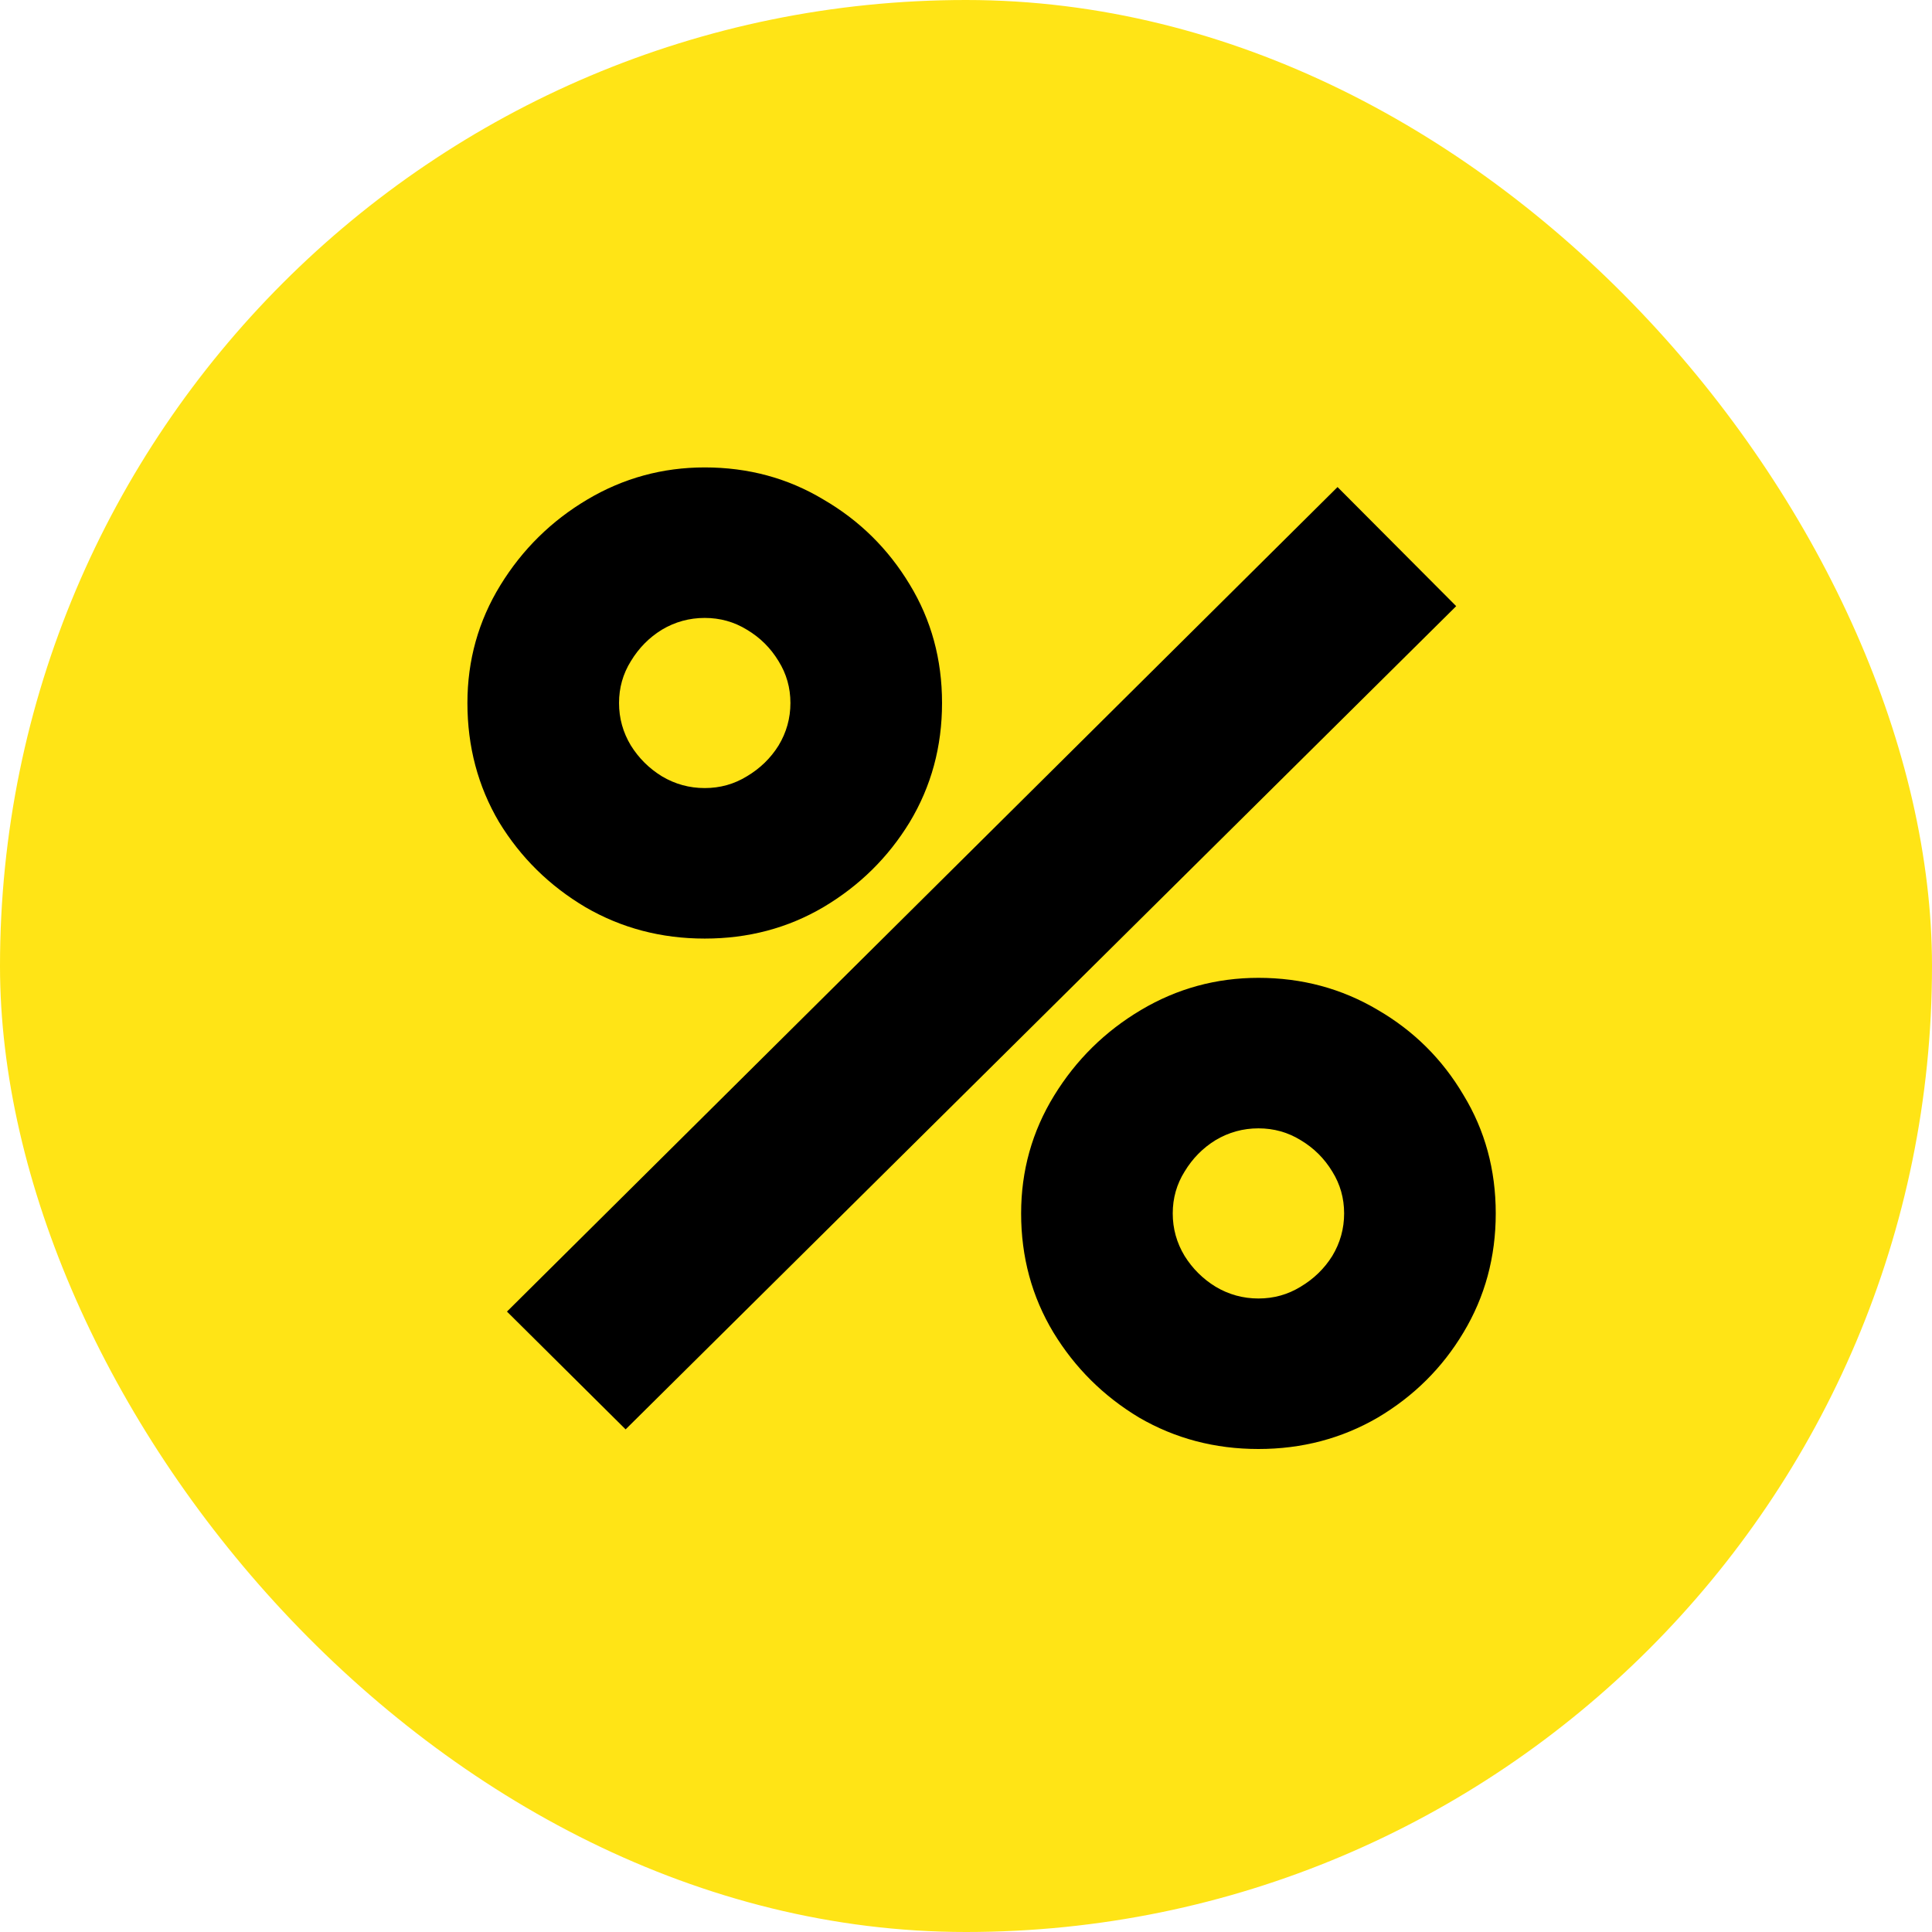
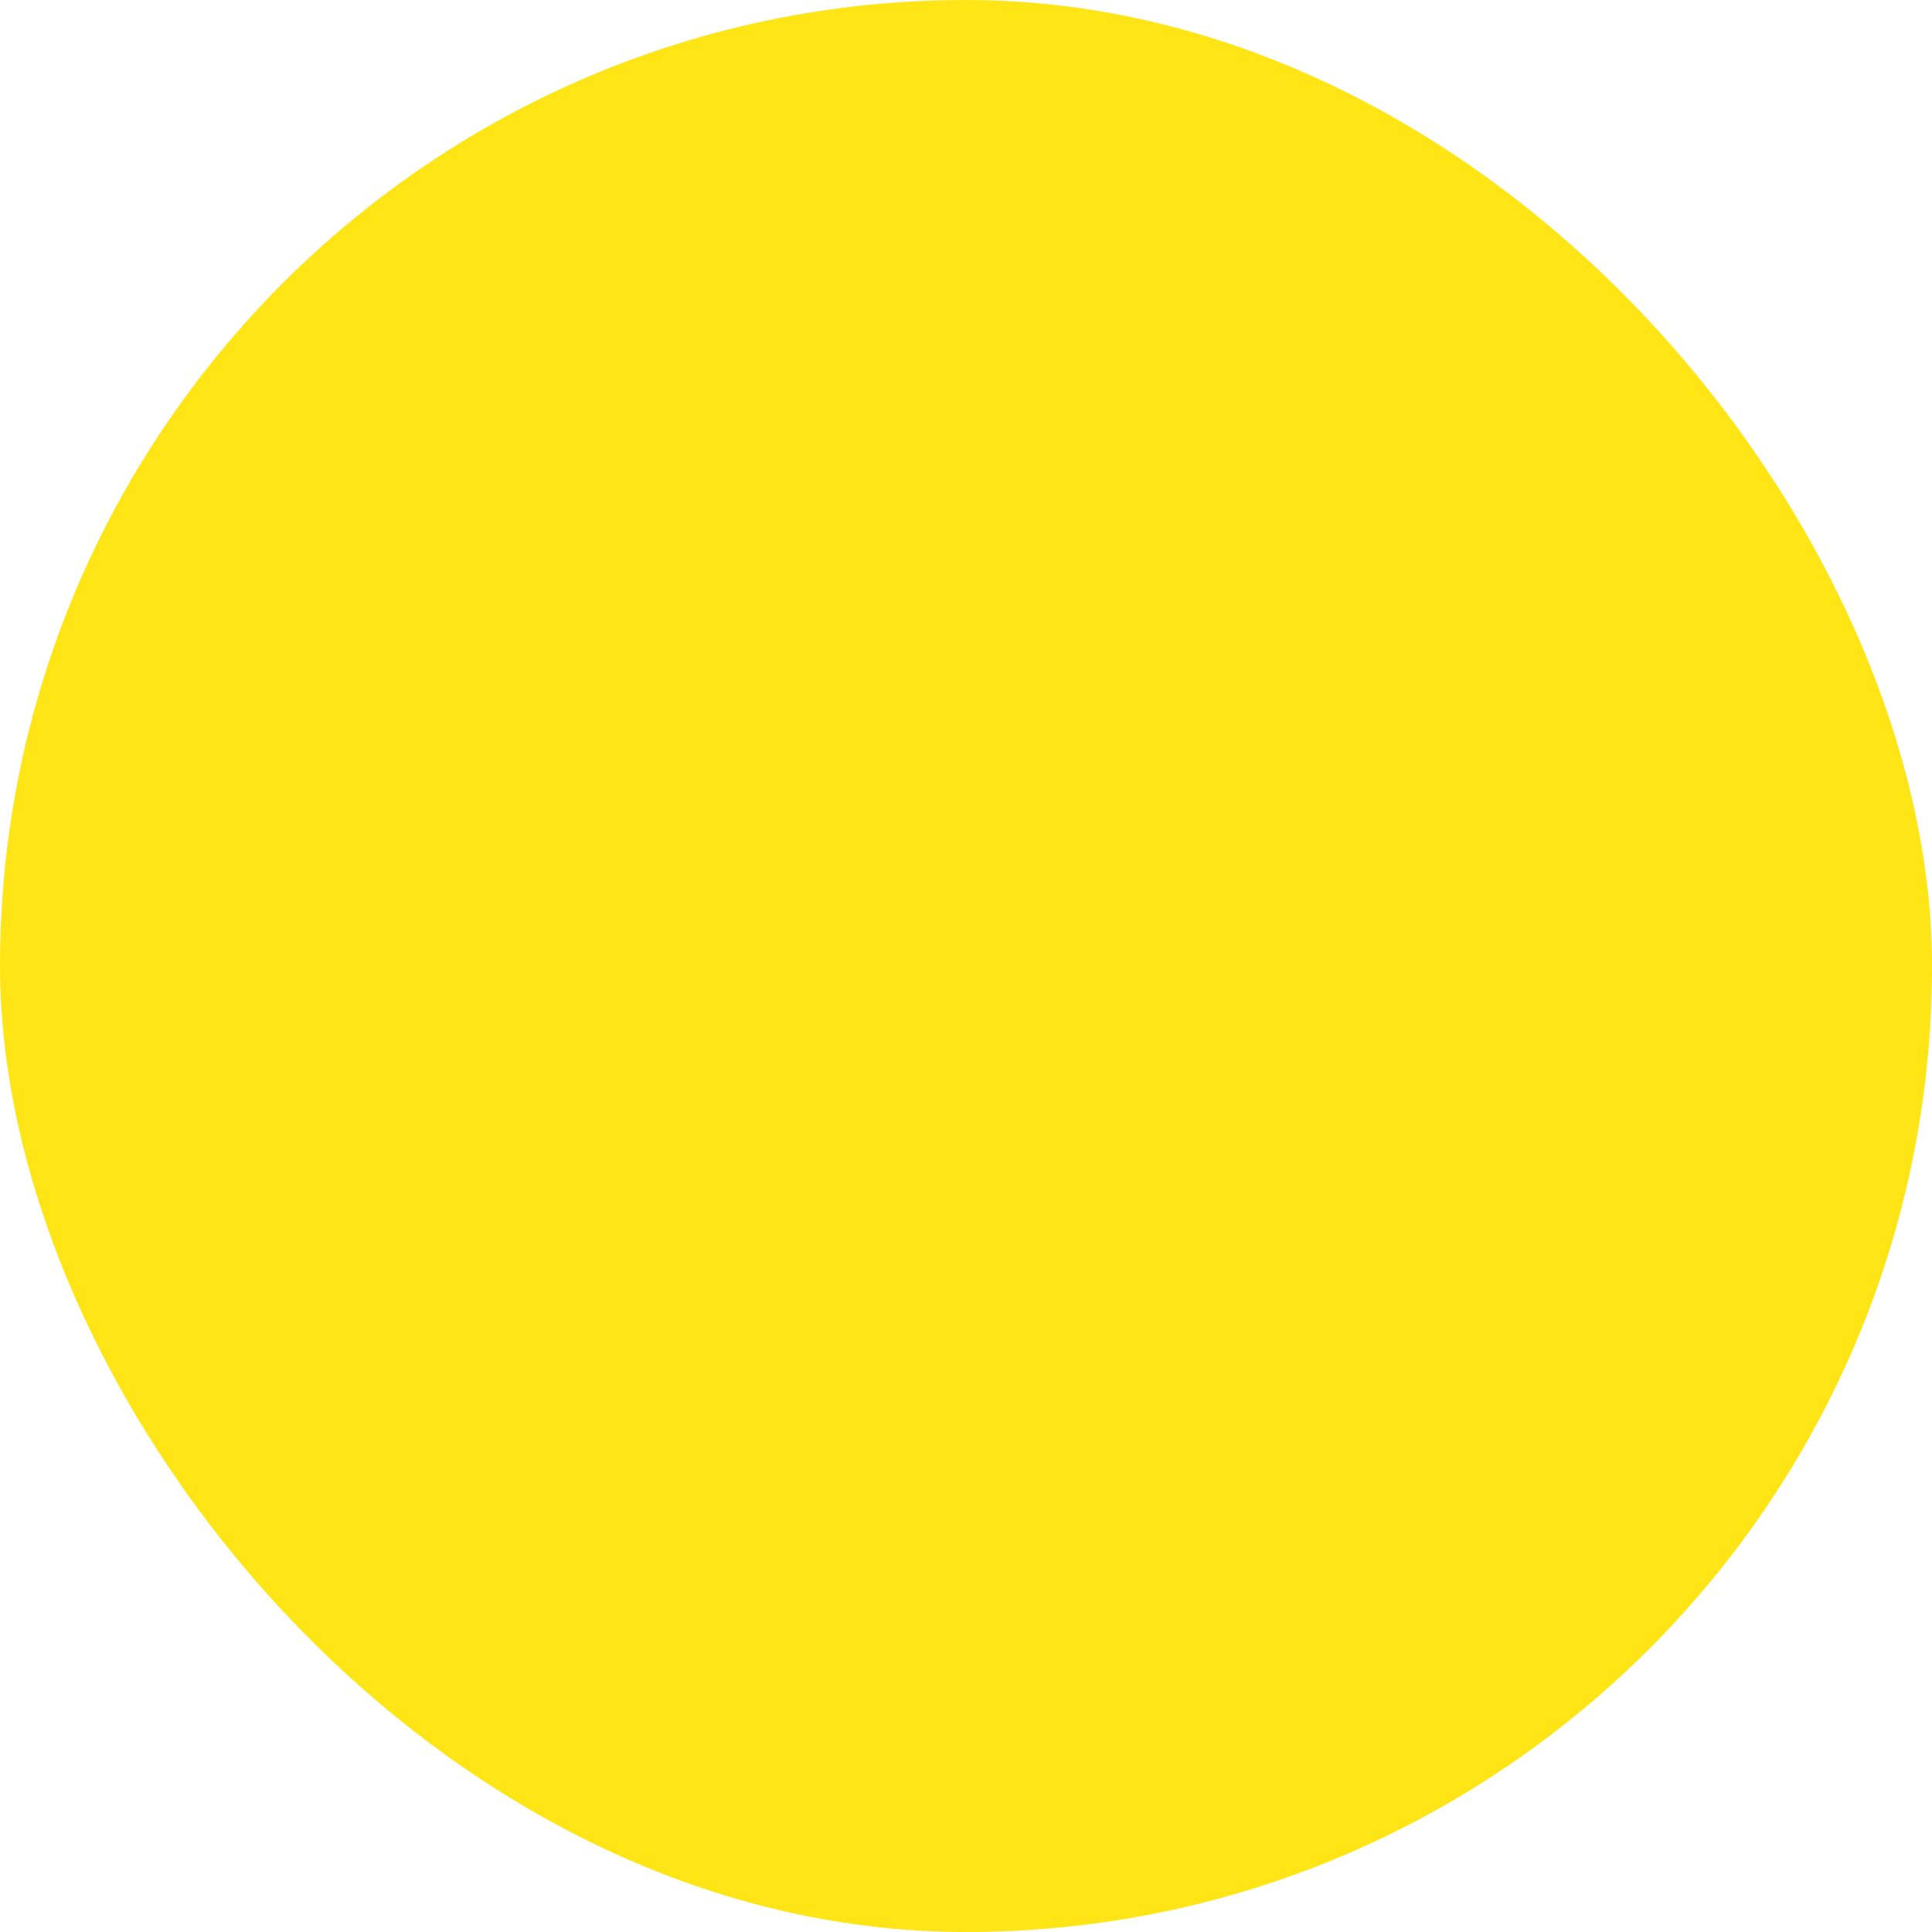
<svg xmlns="http://www.w3.org/2000/svg" width="124" height="124" viewBox="0 0 124 124" fill="none">
  <rect width="124" height="124" rx="62" fill="#FFE416" />
-   <path d="M40.154 91.74L32.538 84.18L85.846 31.26L93.462 38.904L40.154 91.74ZM80.769 93C77.977 93 75.424 92.328 73.112 90.984C70.827 89.612 68.994 87.792 67.612 85.524C66.23 83.228 65.538 80.68 65.538 77.88C65.538 75.136 66.244 72.616 67.654 70.32C69.064 68.024 70.926 66.19 73.239 64.818C75.551 63.446 78.061 62.76 80.769 62.76C83.561 62.76 86.114 63.446 88.427 64.818C90.74 66.162 92.573 67.982 93.927 70.278C95.309 72.546 96 75.08 96 77.88C96 80.68 95.309 83.228 93.927 85.524C92.573 87.792 90.74 89.612 88.427 90.984C86.114 92.328 83.561 93 80.769 93ZM80.769 83.34C81.756 83.34 82.659 83.088 83.477 82.584C84.323 82.08 85 81.422 85.508 80.61C86.015 79.77 86.269 78.86 86.269 77.88C86.269 76.9 86.015 76.004 85.508 75.192C85 74.352 84.323 73.68 83.477 73.176C82.659 72.672 81.756 72.42 80.769 72.42C79.782 72.42 78.865 72.672 78.019 73.176C77.201 73.68 76.538 74.352 76.031 75.192C75.523 76.004 75.269 76.9 75.269 77.88C75.269 78.86 75.523 79.77 76.031 80.61C76.538 81.422 77.201 82.08 78.019 82.584C78.865 83.088 79.782 83.34 80.769 83.34ZM45.231 60.24C42.438 60.24 39.886 59.568 37.573 58.224C35.26 56.852 33.413 55.032 32.031 52.764C30.677 50.468 30 47.92 30 45.12C30 42.376 30.705 39.856 32.115 37.56C33.526 35.264 35.387 33.43 37.7 32.058C40.013 30.686 42.523 30 45.231 30C48.023 30 50.562 30.686 52.846 32.058C55.159 33.402 57.006 35.222 58.389 37.518C59.77 39.786 60.462 42.32 60.462 45.12C60.462 47.92 59.77 50.468 58.389 52.764C57.006 55.032 55.159 56.852 52.846 58.224C50.562 59.568 48.023 60.24 45.231 60.24ZM45.231 50.58C46.218 50.58 47.12 50.328 47.938 49.824C48.785 49.32 49.462 48.662 49.969 47.85C50.477 47.01 50.731 46.1 50.731 45.12C50.731 44.14 50.477 43.244 49.969 42.432C49.462 41.592 48.785 40.92 47.938 40.416C47.12 39.912 46.218 39.66 45.231 39.66C44.244 39.66 43.327 39.912 42.481 40.416C41.663 40.92 41 41.592 40.492 42.432C39.985 43.244 39.731 44.14 39.731 45.12C39.731 46.1 39.985 47.01 40.492 47.85C41 48.662 41.663 49.32 42.481 49.824C43.327 50.328 44.244 50.58 45.231 50.58Z" fill="black" />
</svg>